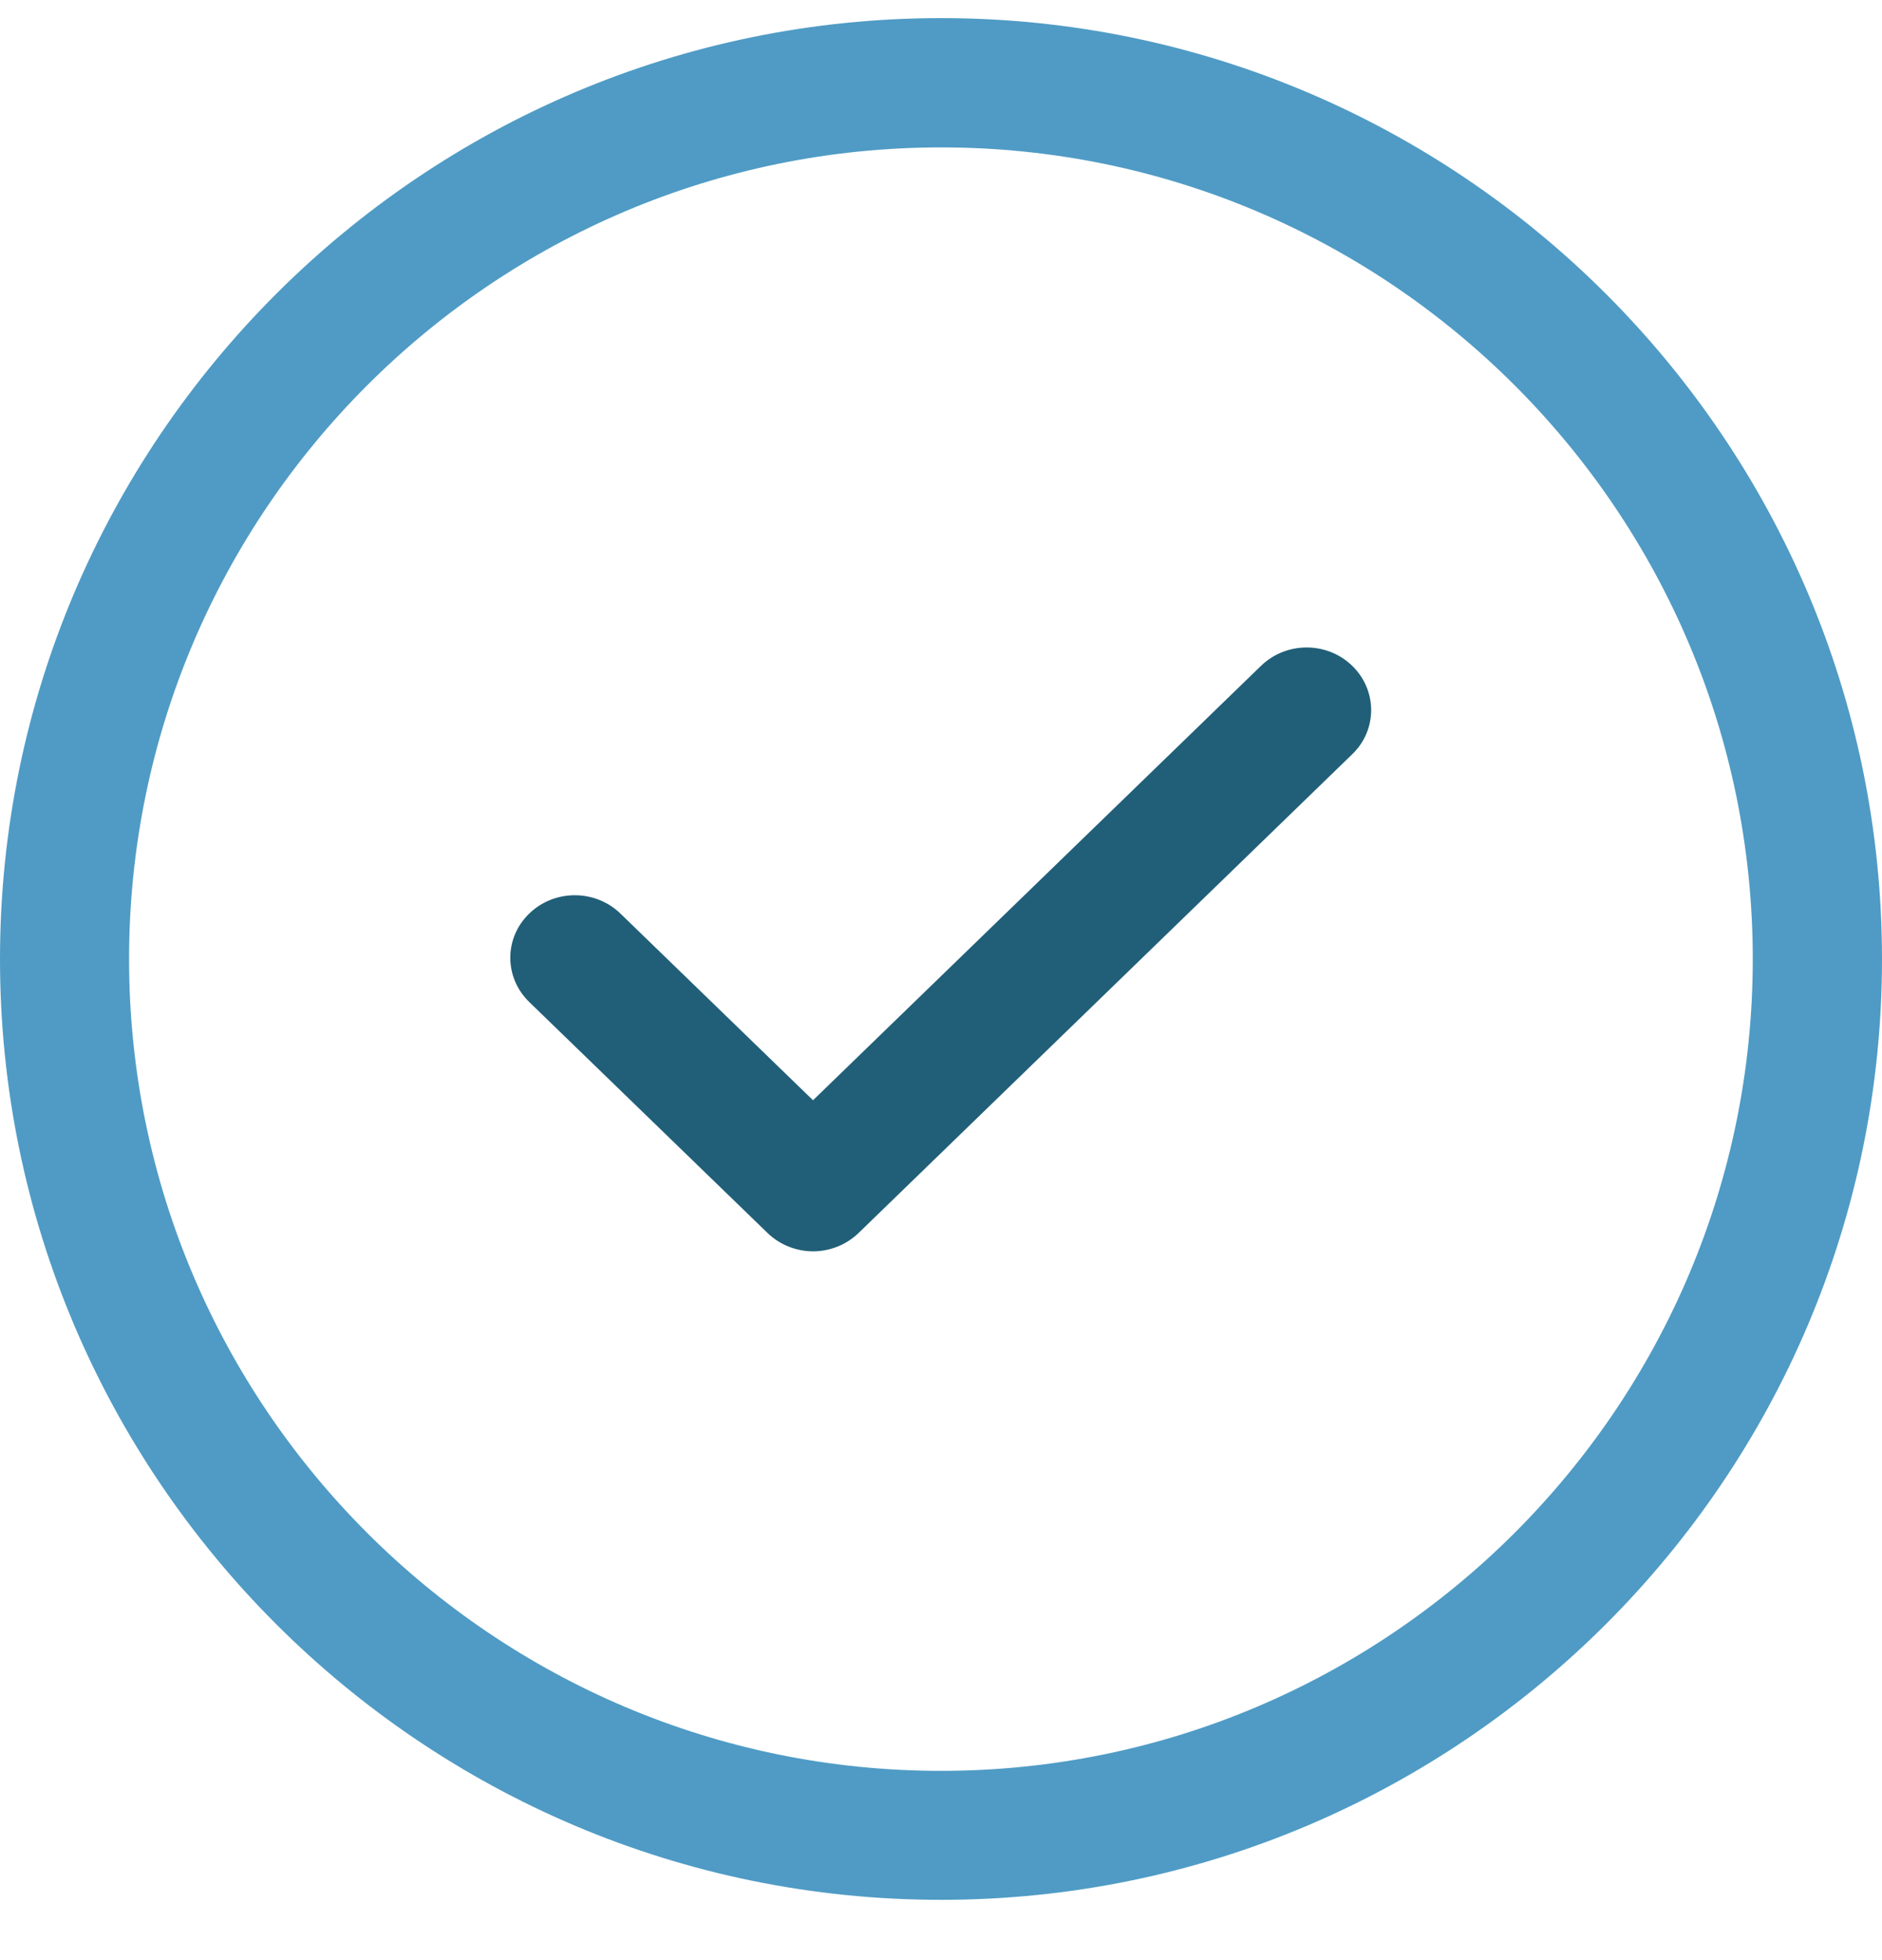
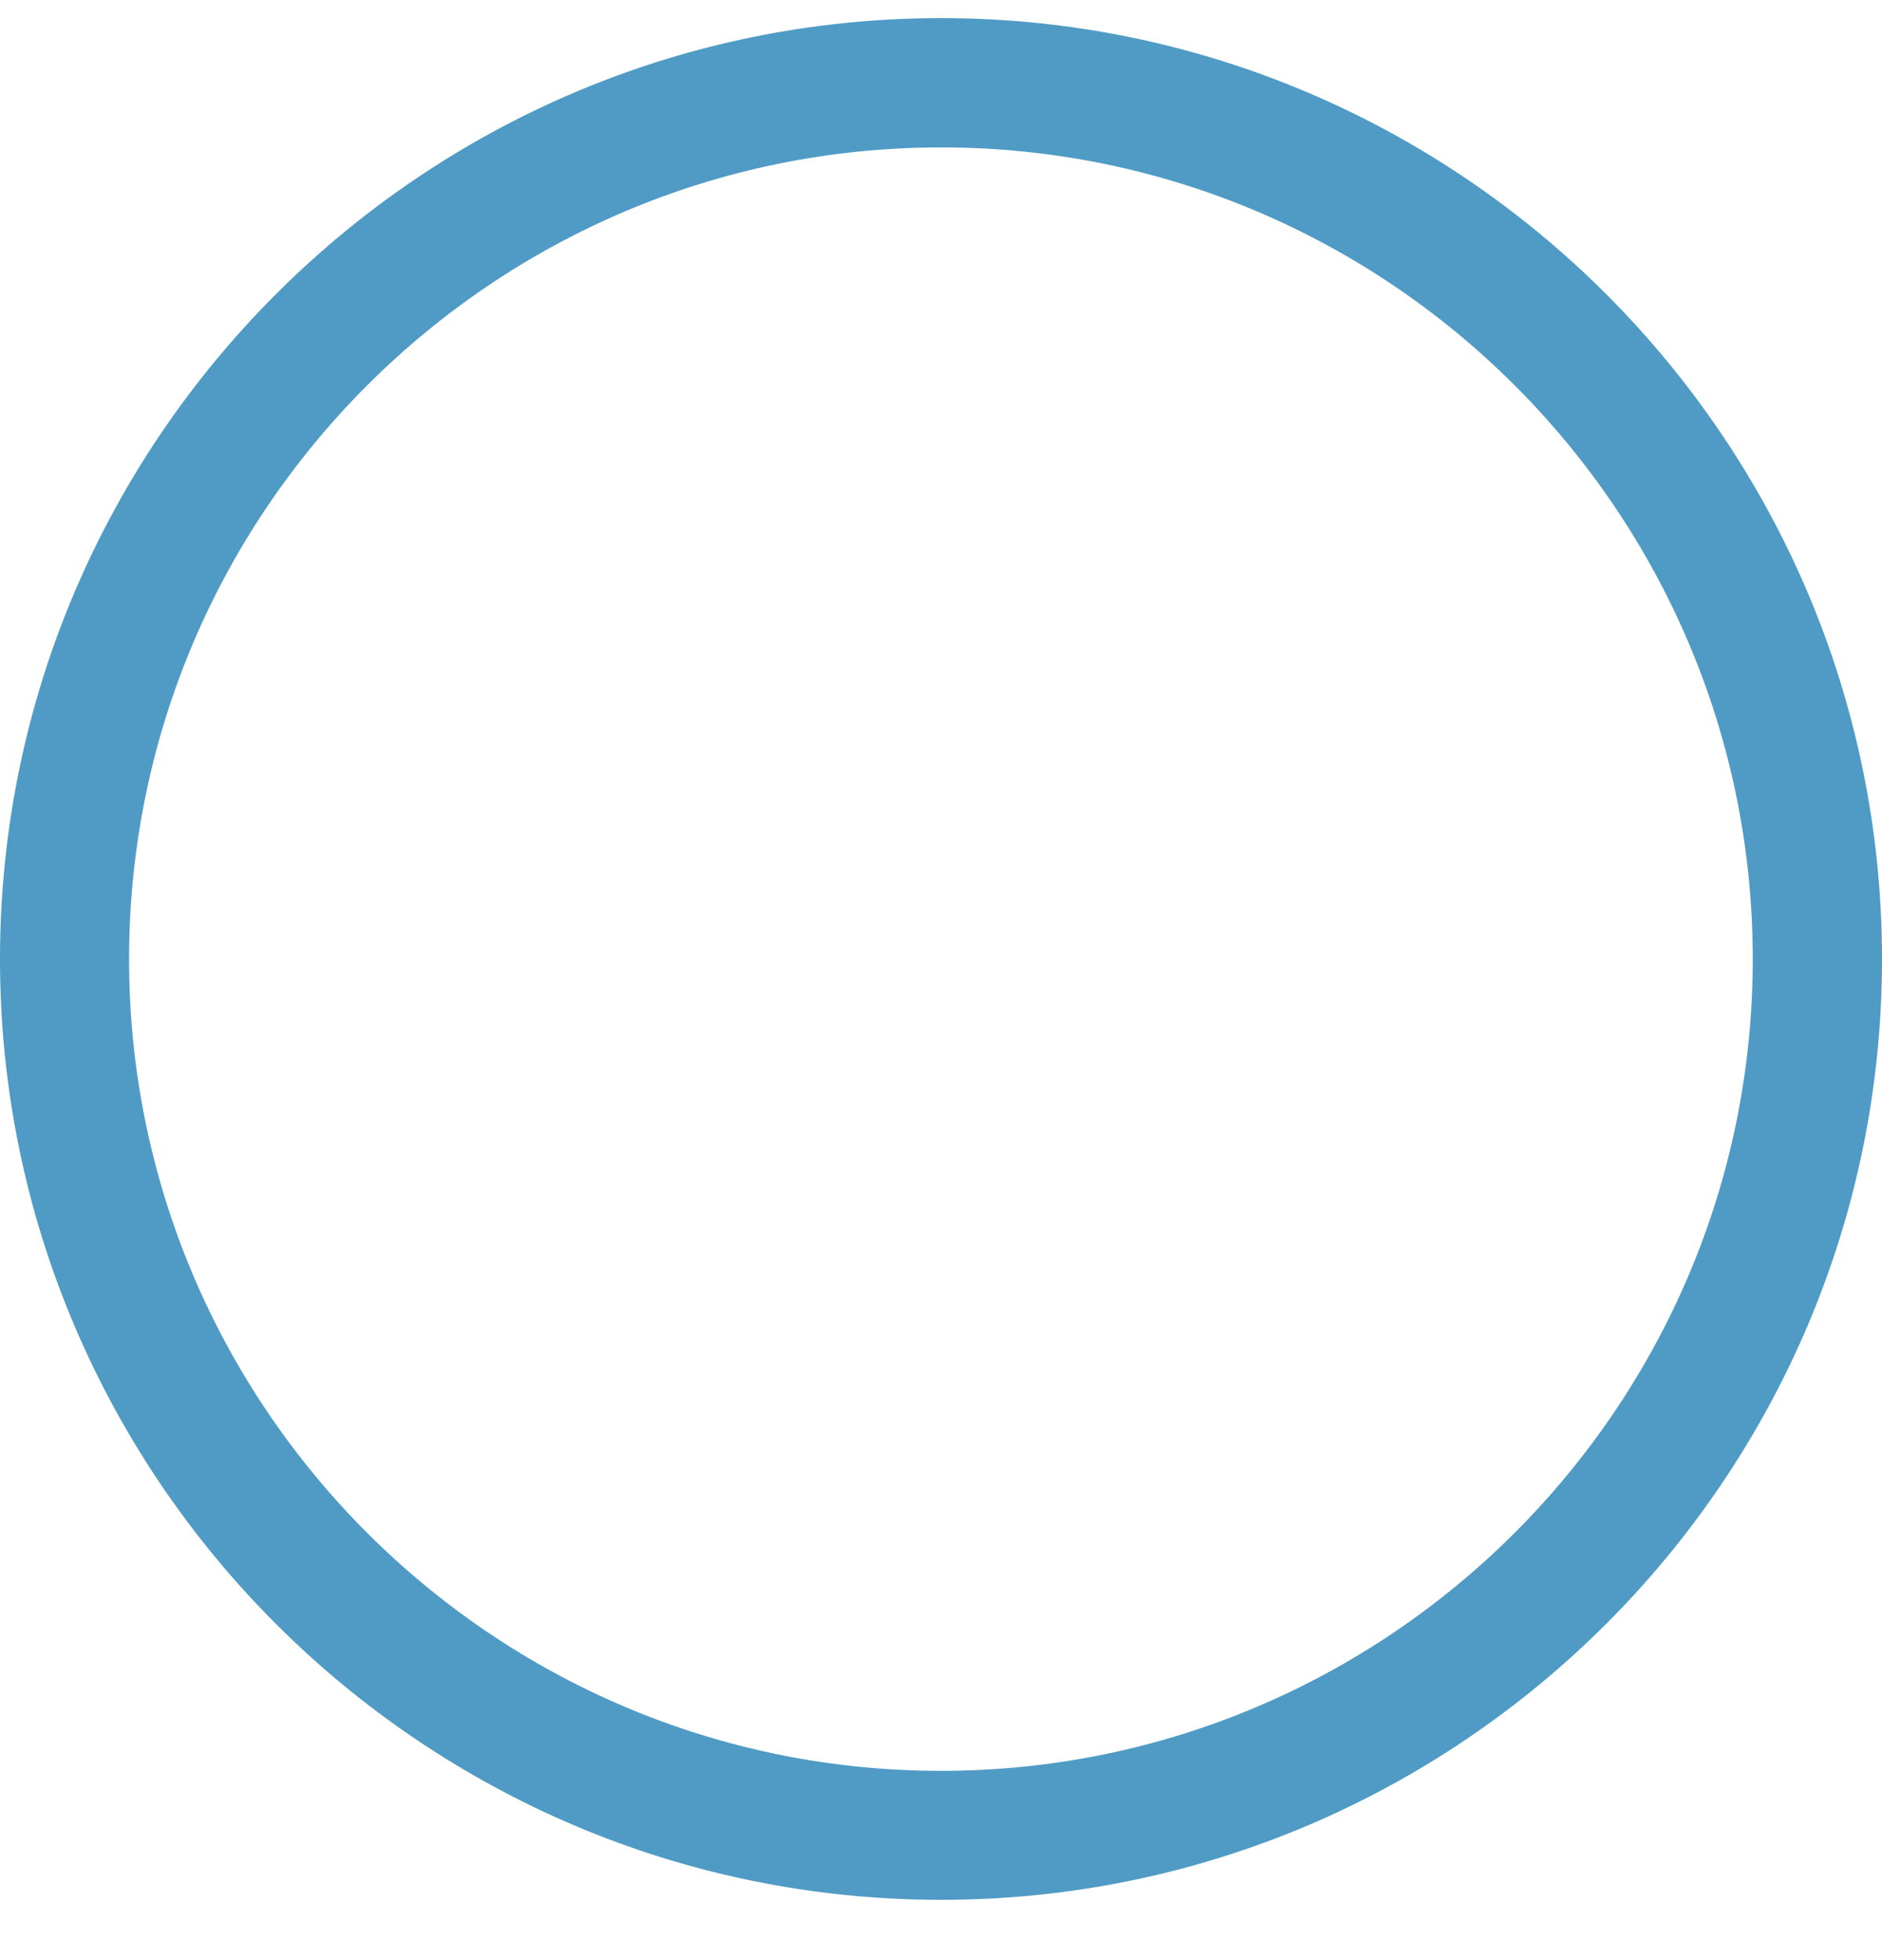
<svg xmlns="http://www.w3.org/2000/svg" width="24" height="25" viewBox="0 0 24 25" fill="none">
  <path fill-rule="evenodd" clip-rule="evenodd" d="M12.001 24.231C5.384 24.231 0 18.847 0 12.233C0 5.618 5.384 0.231 12.001 0.231C18.618 0.231 24 5.616 24 12.233C24 18.849 18.616 24.231 12.001 24.231ZM12.001 1.88C6.291 1.88 1.646 6.522 1.646 12.233C1.646 17.943 6.291 22.586 11.999 22.586C17.707 22.586 22.352 17.941 22.352 12.233C22.352 6.525 17.709 1.88 12.001 1.88Z" fill="#4F9BC5" />
-   <path fill-rule="evenodd" clip-rule="evenodd" d="M10.371 15.96C10.152 15.96 9.942 15.875 9.788 15.726L6.749 12.78C6.427 12.467 6.427 11.963 6.749 11.652C7.07 11.34 7.59 11.34 7.912 11.652L10.368 14.033L16.081 8.492C16.403 8.18 16.923 8.18 17.244 8.492C17.566 8.805 17.566 9.31 17.244 9.62L10.949 15.726C10.795 15.875 10.585 15.96 10.366 15.96" fill="#215F78" />
</svg>